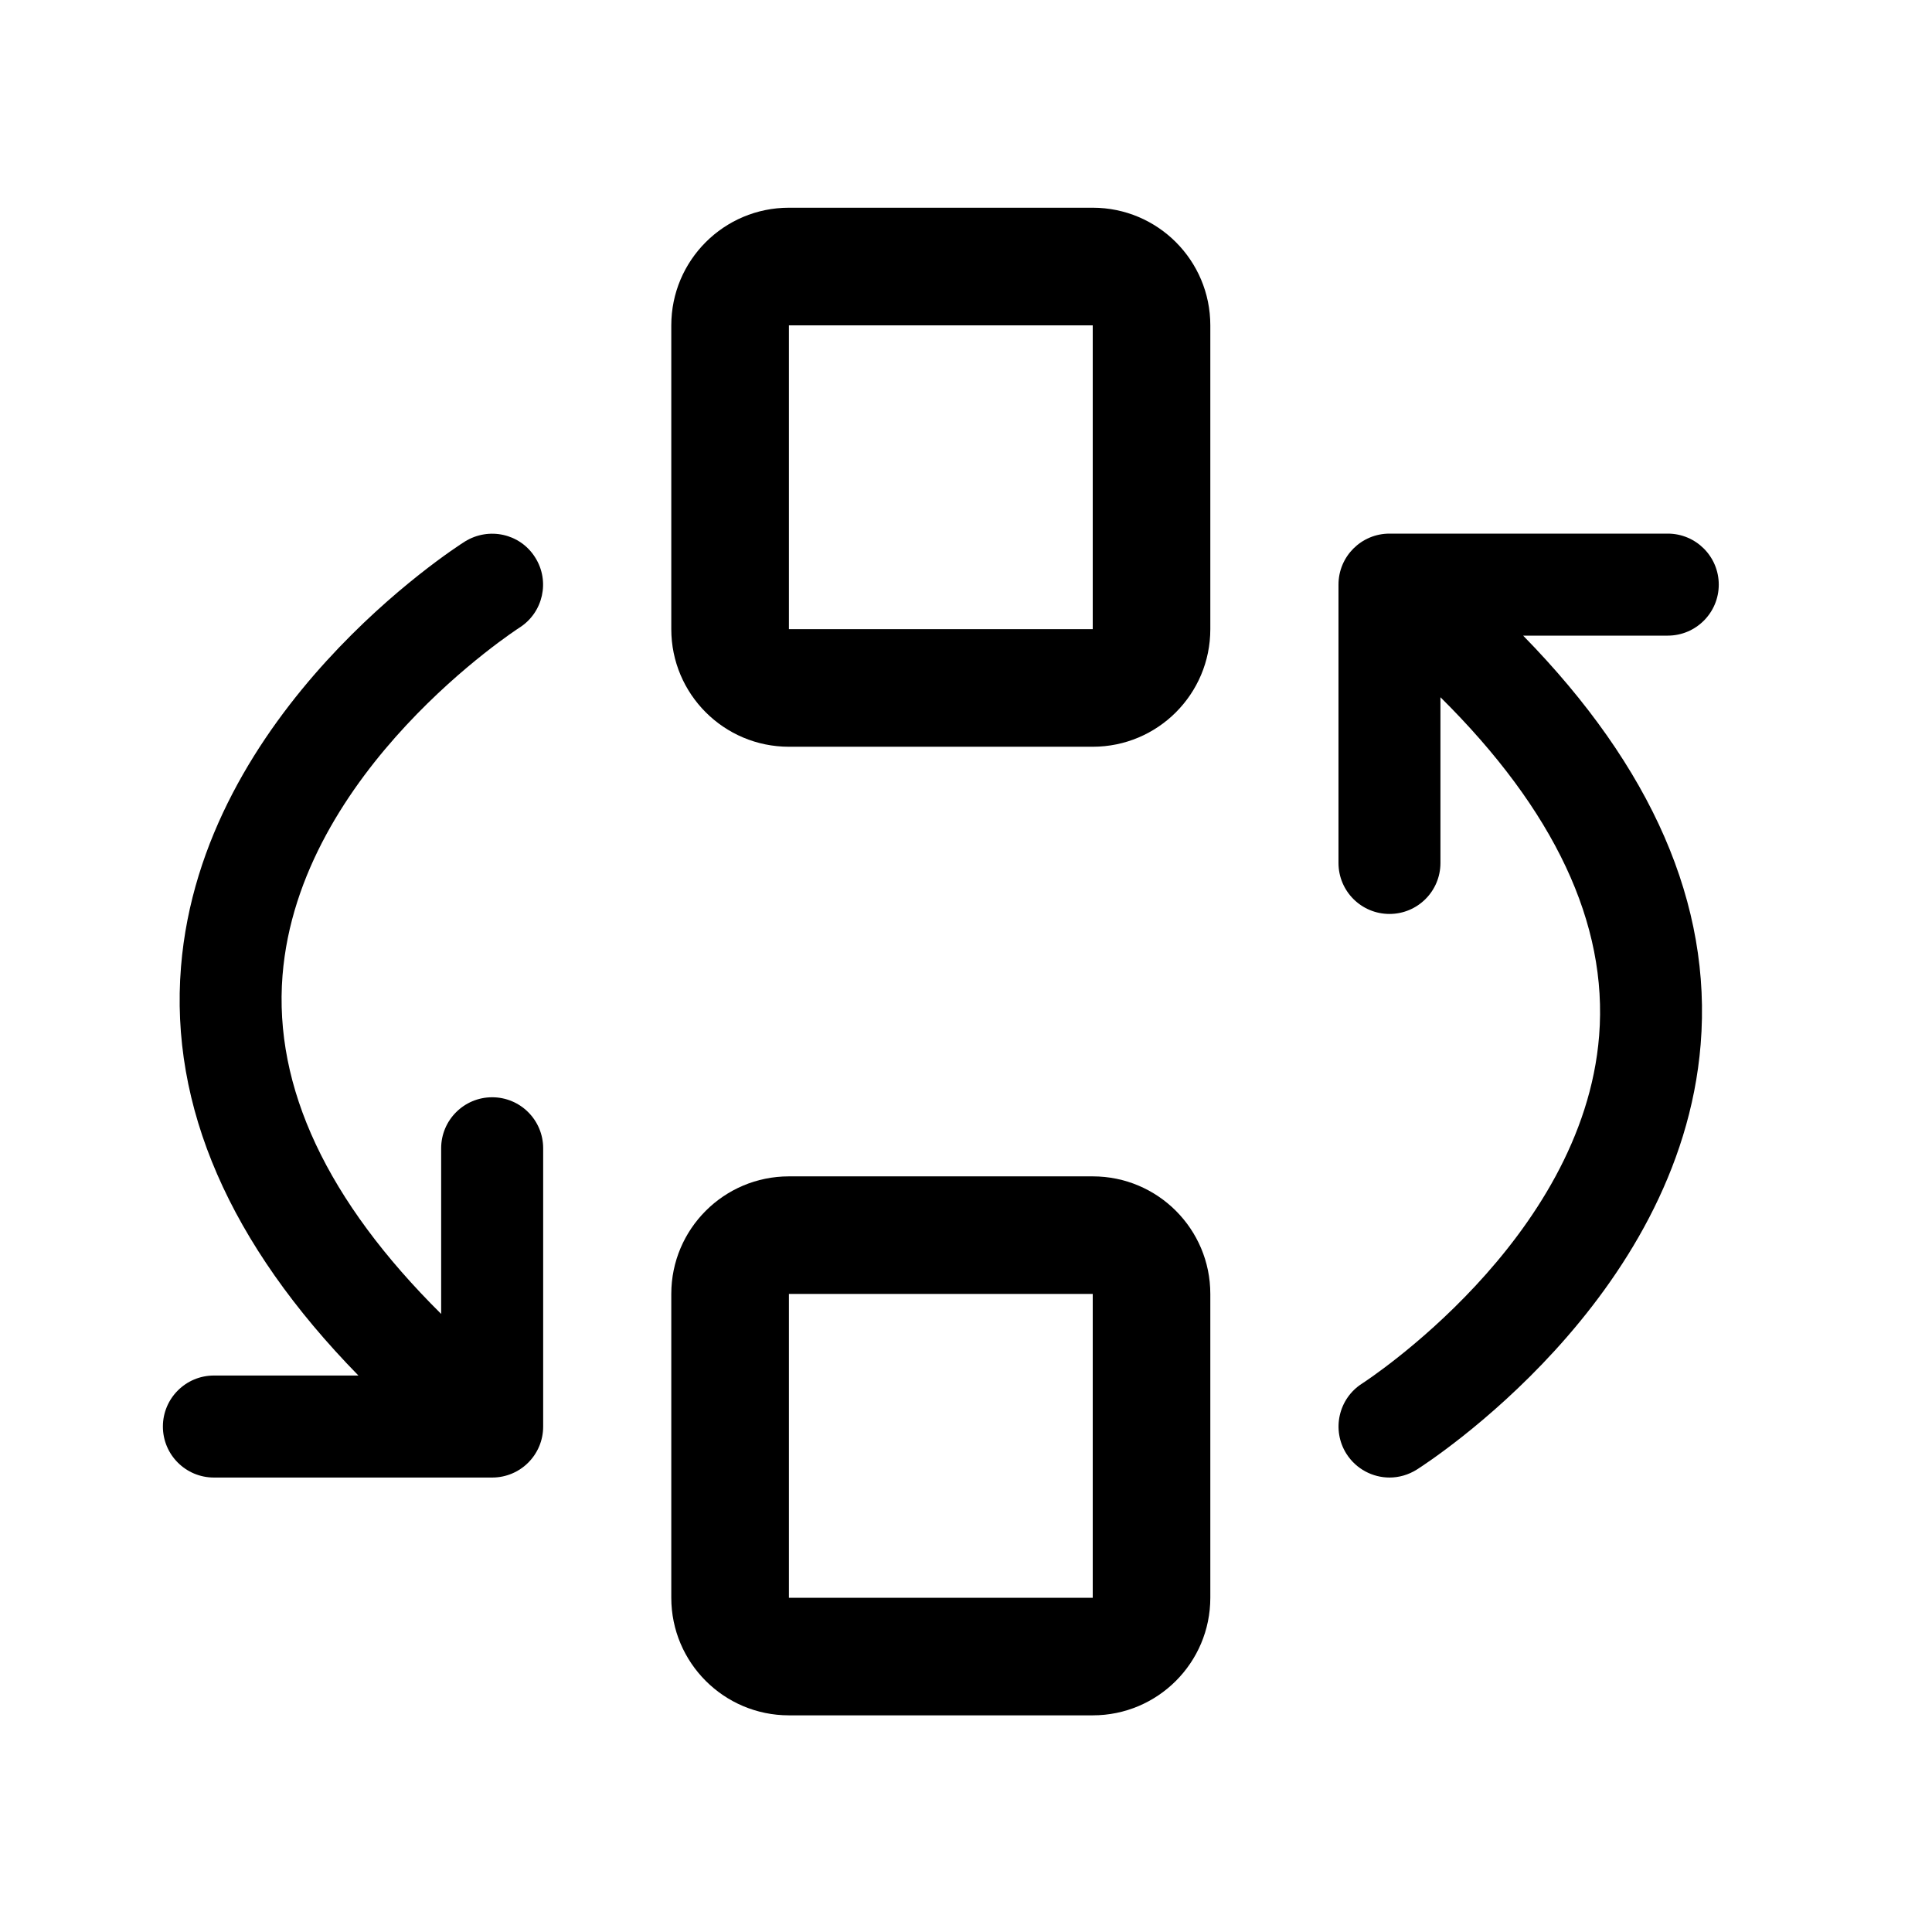
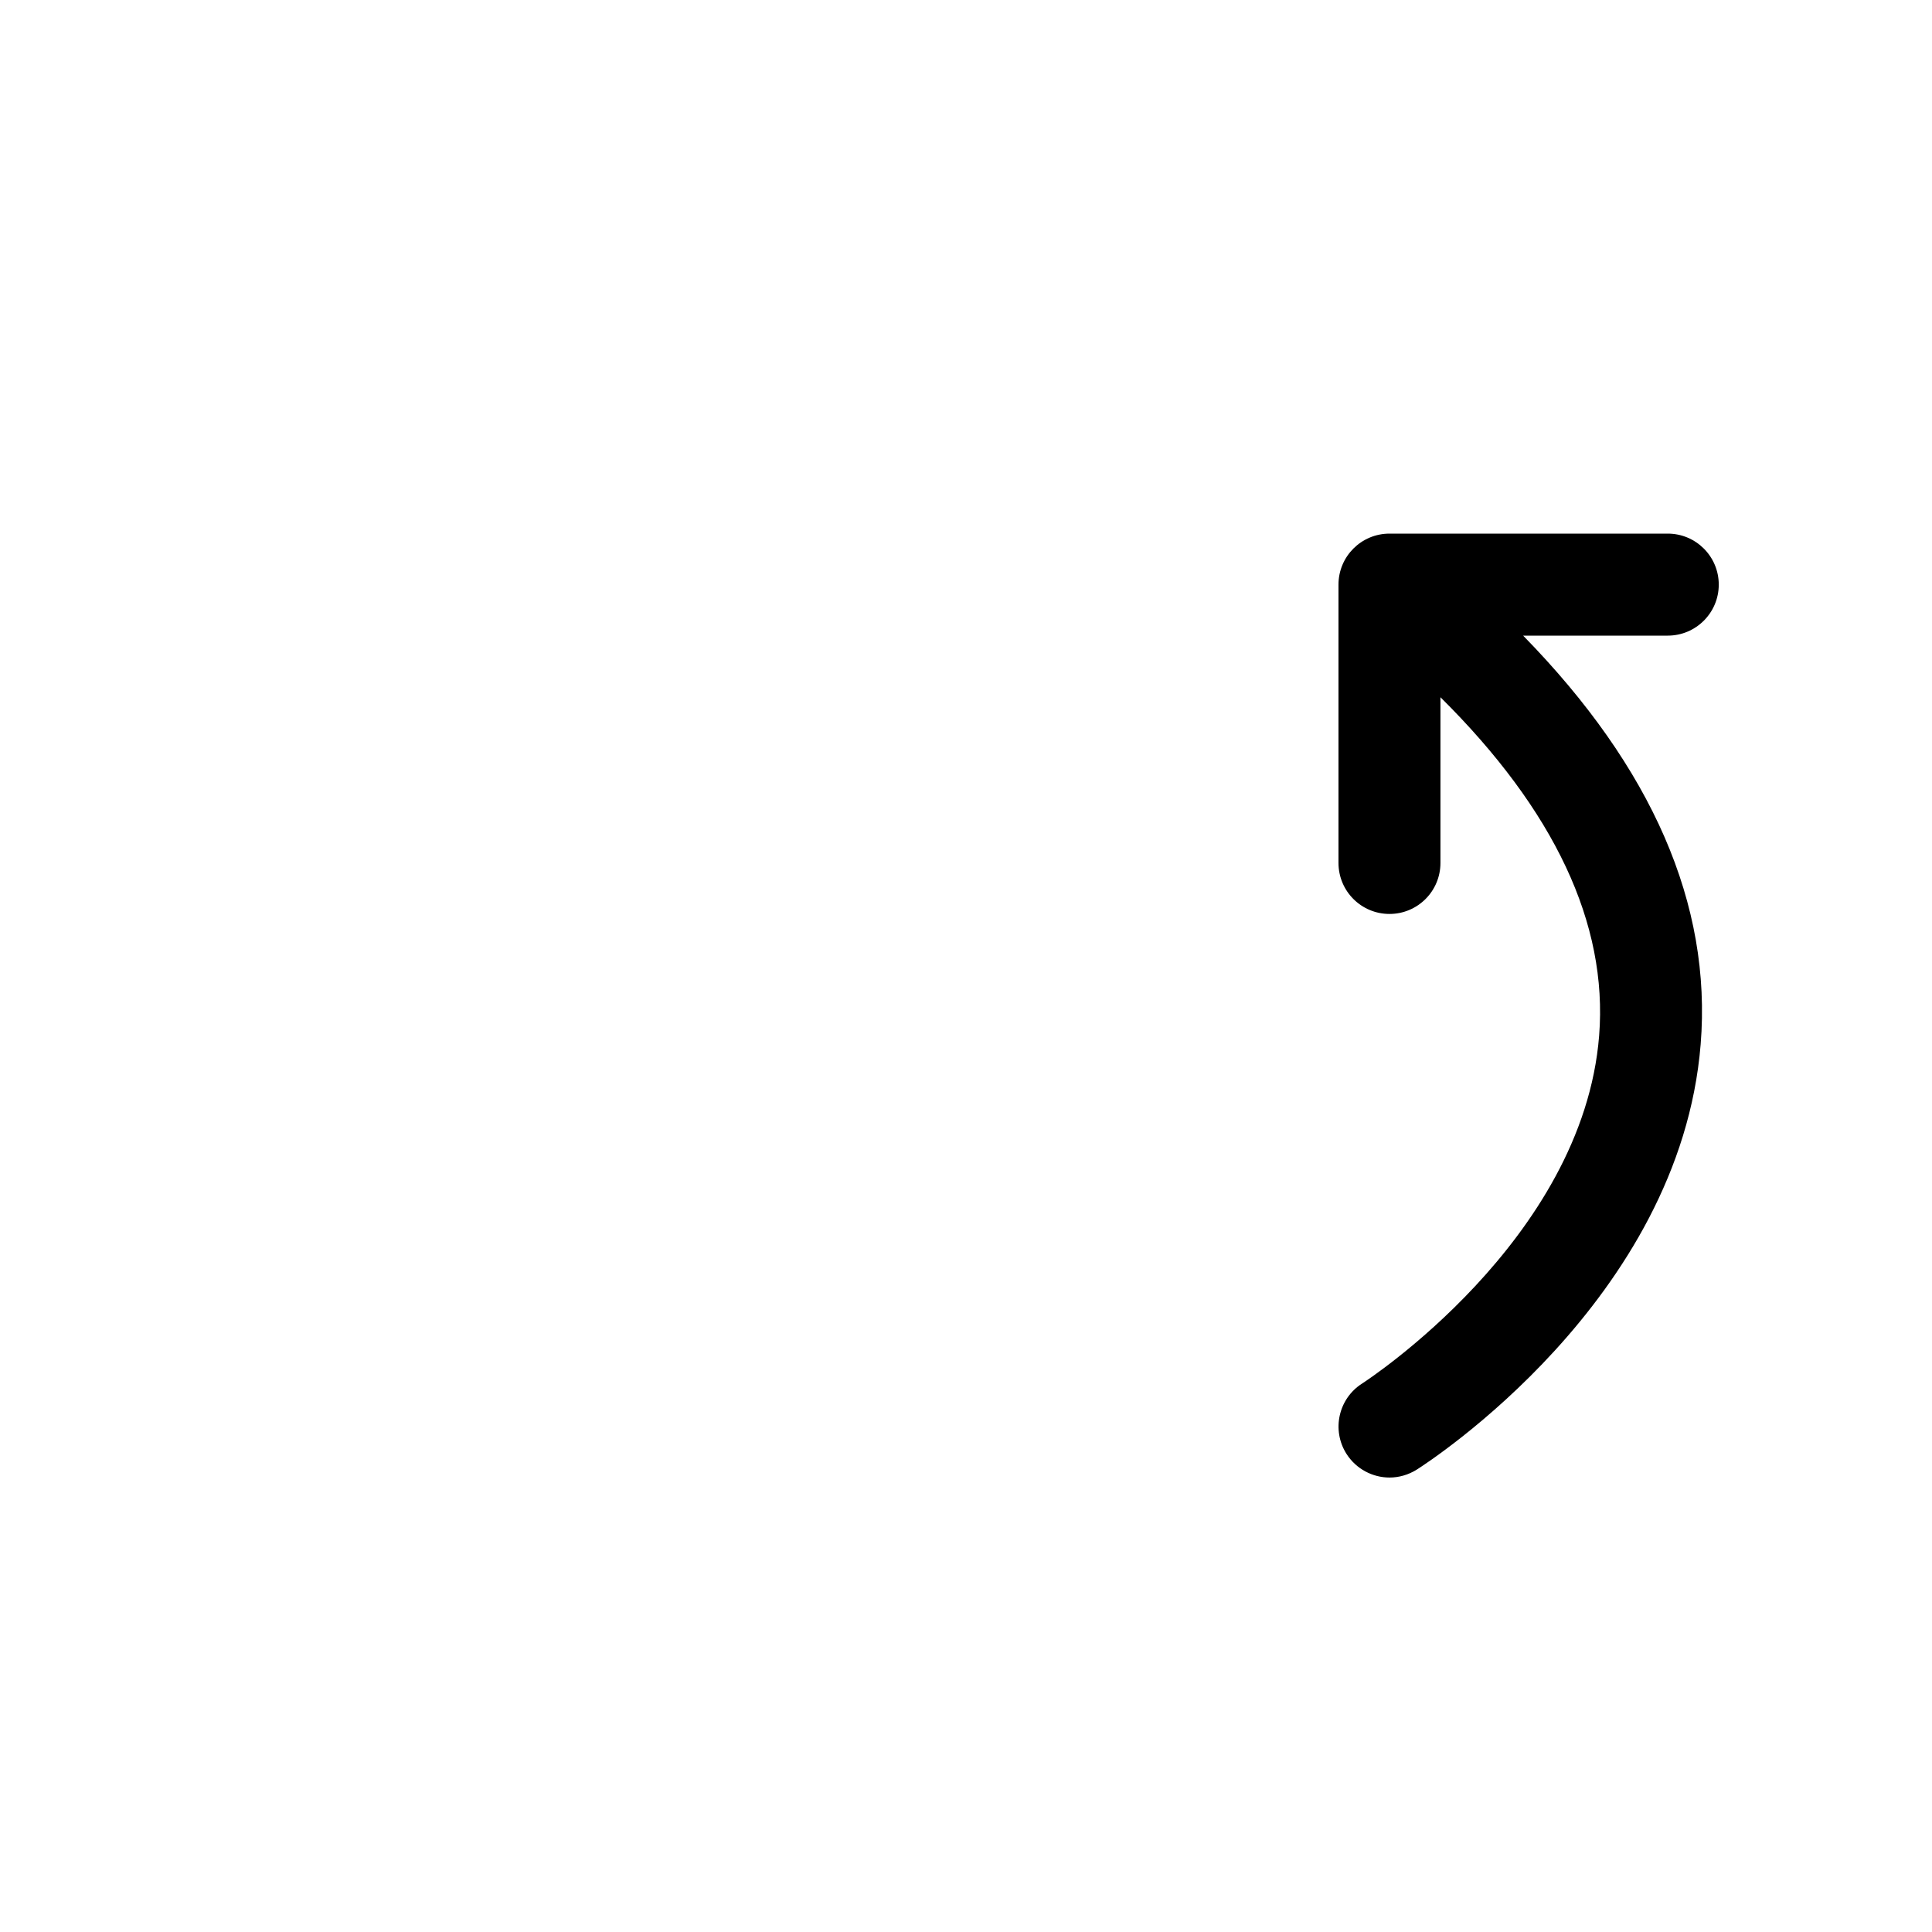
<svg xmlns="http://www.w3.org/2000/svg" width="35" height="35" viewBox="0 0 35 35" fill="none">
-   <path d="M19.796 3.763H14.292C13.115 3.763 12.161 4.717 12.161 5.894V11.398C12.161 12.574 13.115 13.528 14.292 13.528H19.796C20.973 13.528 21.926 12.574 21.926 11.398V5.894C21.926 4.717 20.973 3.763 19.796 3.763ZM19.796 11.398H14.292V5.894H19.796V11.398Z" fill="black" />
-   <path d="M19.796 21.311H14.292C13.115 21.311 12.161 22.265 12.161 23.441V28.945C12.161 30.121 13.115 31.075 14.292 31.075H19.796C20.973 31.075 21.926 30.121 21.926 28.945V23.441C21.926 22.265 20.973 21.311 19.796 21.311ZM19.796 28.945H14.292V23.441H19.796V28.945Z" fill="black" />
-   <path d="M8.916 19.878C8.406 19.878 7.992 20.292 7.992 20.802V23.803C5.931 21.76 4.958 19.701 5.118 17.673C5.413 13.958 9.371 11.396 9.411 11.37C9.84 11.097 9.968 10.527 9.694 10.097C9.424 9.667 8.858 9.541 8.422 9.81C8.228 9.933 3.655 12.877 3.279 17.515C3.074 20.046 4.158 22.532 6.493 24.919H3.875C3.365 24.919 2.951 25.333 2.951 25.843C2.951 26.354 3.365 26.767 3.875 26.767H8.916C9.427 26.767 9.84 26.354 9.84 25.843V20.802C9.84 20.292 9.427 19.878 8.916 19.878Z" fill="black" />
  <path d="M31.137 10.591C31.137 10.08 30.723 9.667 30.213 9.667H25.172C24.661 9.667 24.248 10.08 24.248 10.591V15.633C24.248 16.144 24.661 16.557 25.172 16.557C25.682 16.557 26.095 16.144 26.095 15.633V12.631C28.157 14.674 29.13 16.733 28.97 18.761C28.676 22.476 24.716 25.038 24.676 25.064C24.247 25.337 24.12 25.907 24.392 26.337C24.568 26.614 24.868 26.767 25.173 26.767C25.341 26.767 25.511 26.72 25.665 26.624C25.859 26.501 30.434 23.557 30.809 18.919C31.014 16.388 29.929 13.902 27.593 11.515H30.213C30.723 11.515 31.137 11.101 31.137 10.591Z" fill="black" />
</svg>